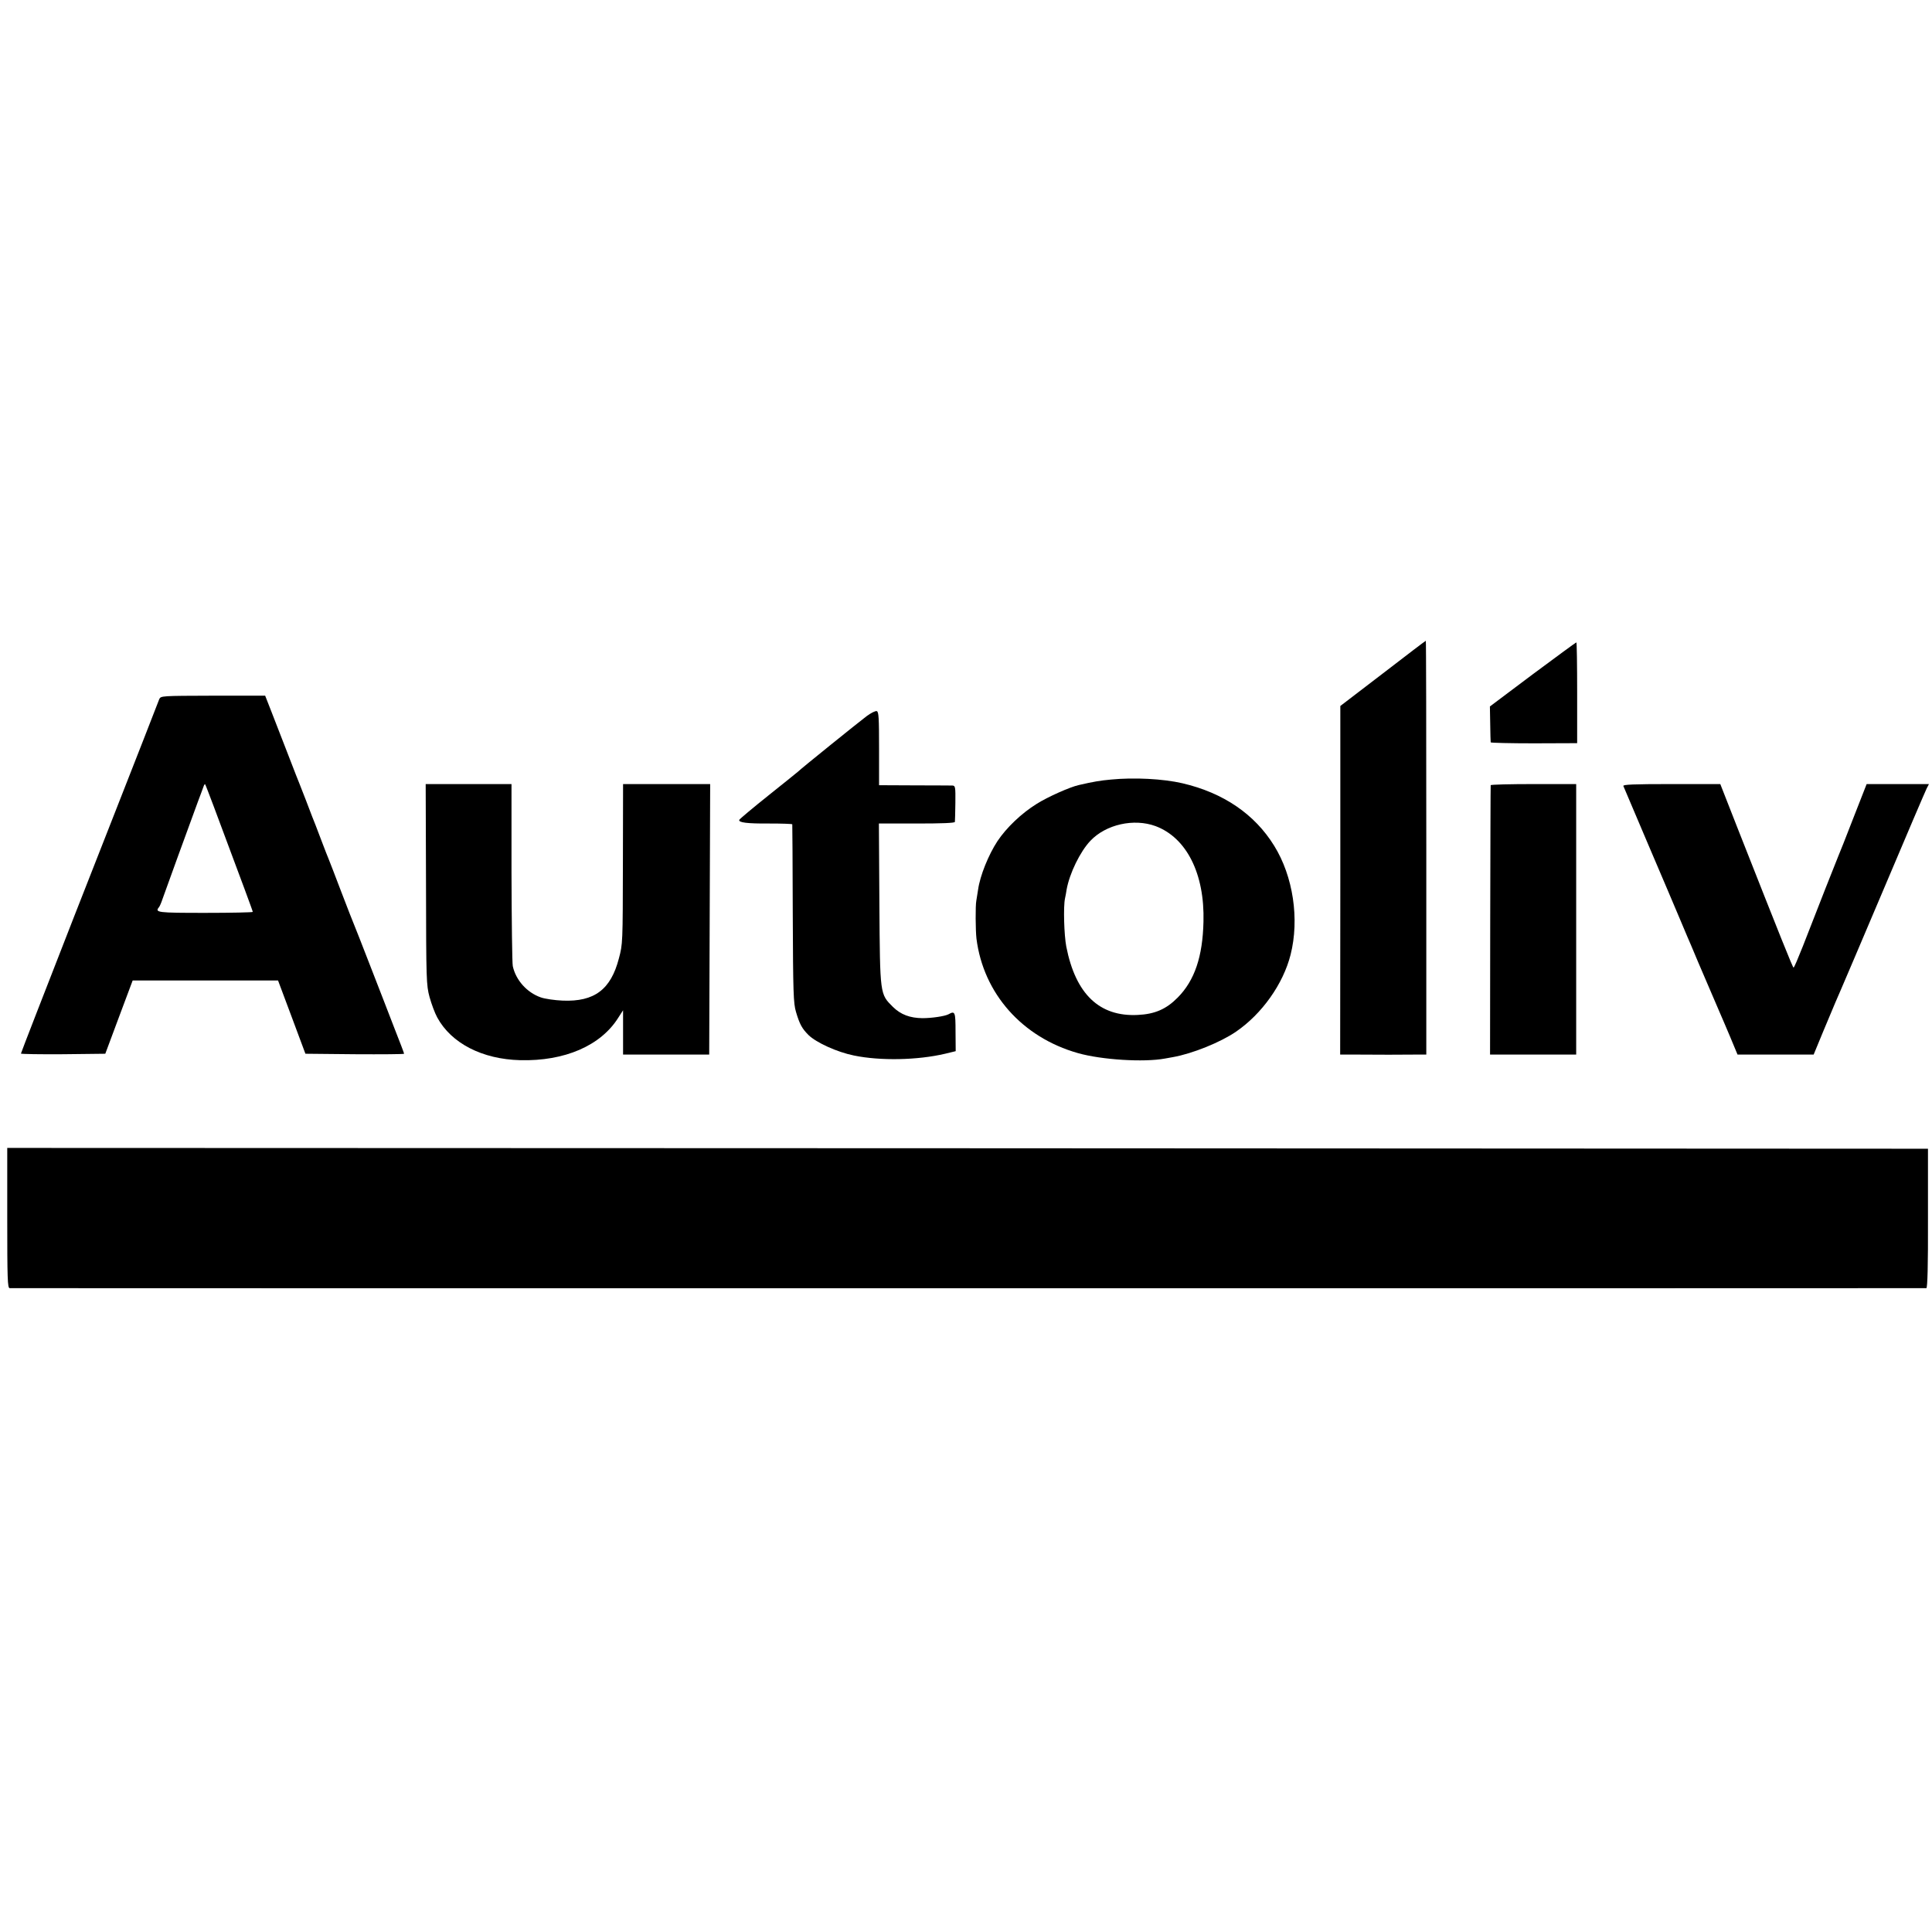
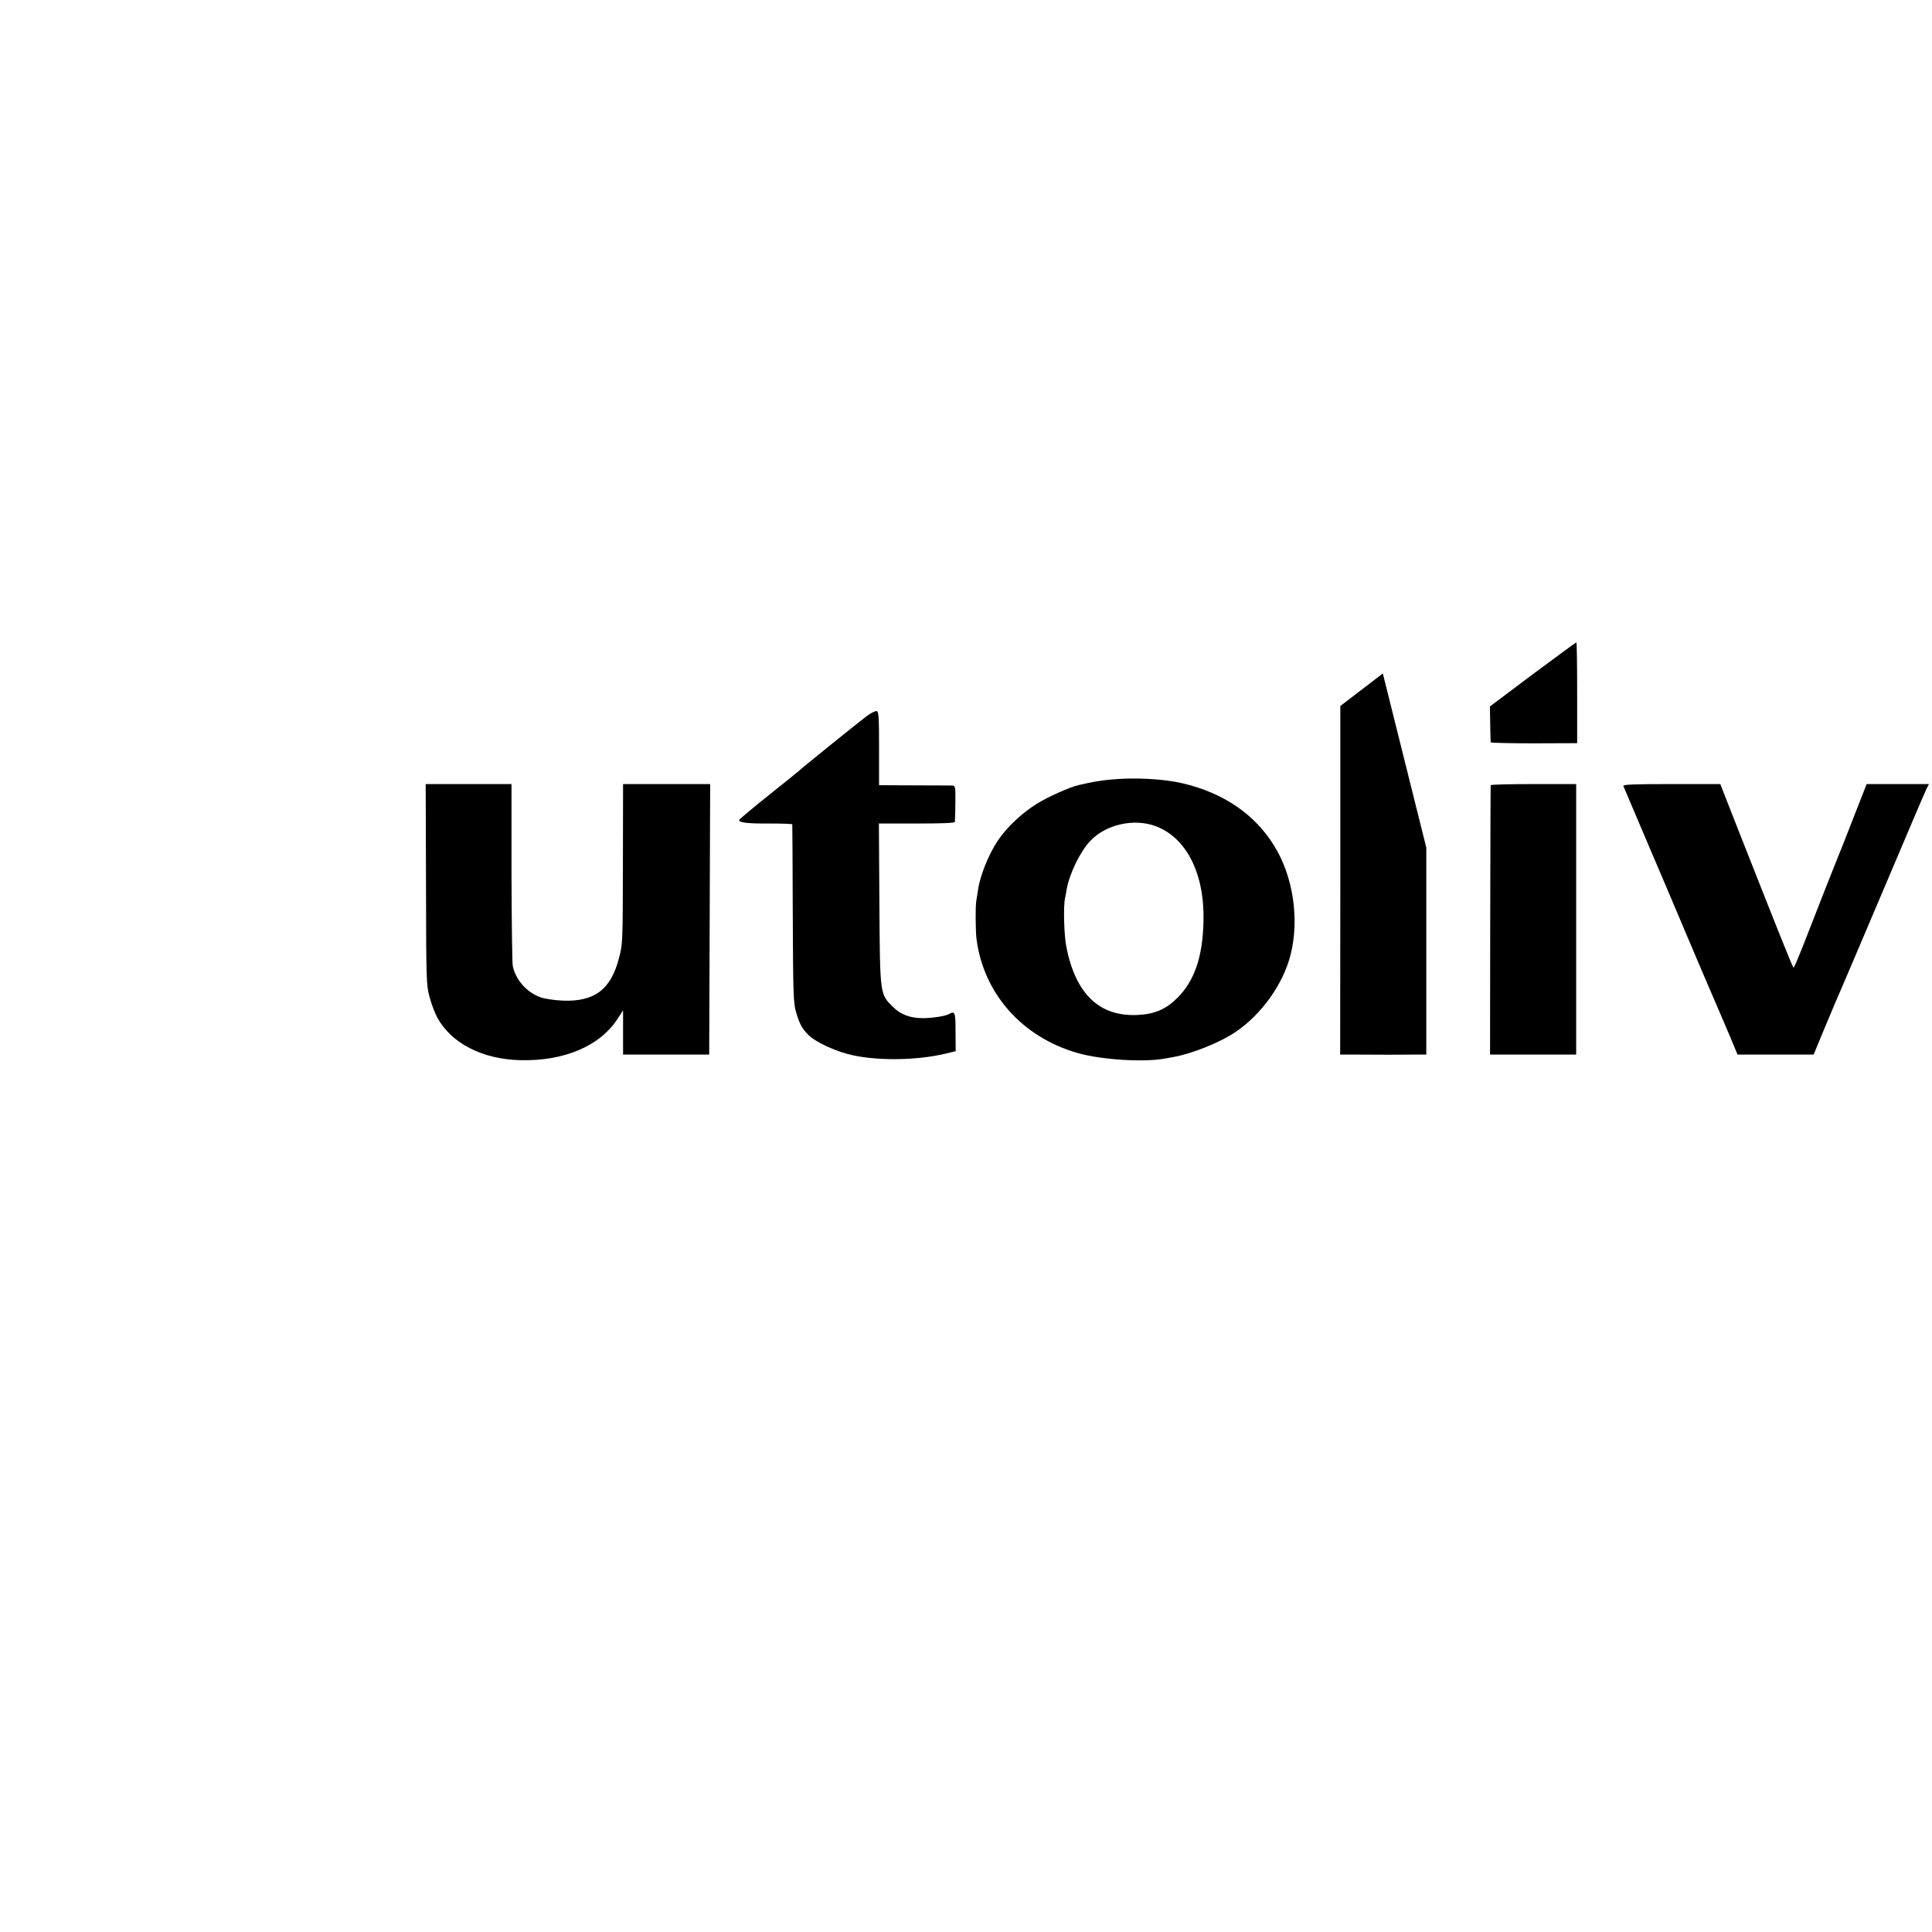
<svg xmlns="http://www.w3.org/2000/svg" version="1.0" width="1200pt" height="1200pt" viewBox="0 0 1200 1200" preserveAspectRatio="xMidYMid meet">
  <g transform="translate(0,1200) scale(0.1,-0.1)" fill="#000000" stroke="none">
-     <path d="M8589 7817 l-264 -202 0 -1083 -1 -1082 68 0 c38 0 142 -1 233 -1 91 0 181 1 200 1 l34 0 0 1285 c0 707 -1 1285 -3 1285 -2 0 -122 -91 -267 -203z" />
+     <path d="M8589 7817 l-264 -202 0 -1083 -1 -1082 68 0 c38 0 142 -1 233 -1 91 0 181 1 200 1 l34 0 0 1285 z" />
    <path d="M9519 7811 l-265 -199 2 -109 c1 -59 2 -111 3 -114 1 -3 122 -6 269 -6 l268 1 0 313 c0 172 -2 313 -5 313 -3 0 -125 -90 -272 -199z" />
-     <path d="M989 7657 c-5 -12 -51 -130 -102 -262 -52 -132 -243 -621 -426 -1086 -182 -466 -331 -849 -331 -853 0 -3 118 -5 262 -4 l262 3 85 228 85 227 452 0 451 0 85 -227 85 -228 307 -3 c168 -1 306 0 306 3 0 4 -27 74 -60 158 -32 84 -100 258 -150 387 -50 129 -95 244 -100 255 -5 11 -41 103 -80 205 -39 102 -74 194 -79 205 -5 11 -23 58 -41 105 -18 47 -36 94 -40 105 -5 11 -32 81 -60 155 -29 74 -56 144 -61 155 -4 11 -32 83 -62 160 -30 77 -71 184 -92 237 l-38 97 -324 0 c-323 -1 -324 -1 -334 -22z m339 -667 c185 -495 242 -648 242 -654 0 -3 -133 -6 -295 -6 -299 0 -315 2 -287 36 4 5 14 27 21 49 13 38 163 450 220 605 16 41 31 84 35 94 3 10 8 17 10 15 2 -2 26 -65 54 -139z" />
    <path d="M5383 7552 c-53 -40 -415 -332 -423 -342 -3 -3 -86 -70 -185 -149 -99 -79 -181 -148 -183 -153 -7 -17 49 -24 186 -23 78 0 143 -2 143 -5 1 -3 2 -252 3 -555 2 -494 4 -556 20 -610 23 -78 38 -104 78 -144 48 -47 178 -106 282 -127 165 -34 396 -29 566 11 l66 16 -1 120 c0 125 -3 132 -44 109 -23 -12 -103 -24 -162 -24 -77 1 -134 22 -183 70 -81 81 -80 72 -84 639 l-3 500 235 0 c154 0 236 3 237 10 1 5 2 58 3 118 1 100 0 107 -19 108 -11 0 -118 1 -237 1 l-218 1 0 227 c0 189 -2 229 -14 233 -8 3 -36 -11 -63 -31z" />
    <path d="M6900 7158 c-66 -6 -108 -13 -199 -34 -55 -12 -194 -74 -262 -117 -95 -59 -188 -148 -244 -232 -55 -84 -108 -214 -120 -301 -4 -27 -9 -58 -11 -69 -6 -30 -5 -184 1 -235 43 -341 284 -613 630 -711 148 -42 410 -58 540 -34 17 3 39 7 50 9 120 21 296 92 392 158 161 110 293 296 339 478 56 221 16 487 -102 677 -121 196 -316 329 -570 388 -121 28 -300 37 -444 23z m277 -289 c193 -72 306 -296 298 -594 -5 -217 -55 -365 -160 -471 -71 -72 -142 -103 -248 -108 -238 -12 -386 129 -444 424 -14 73 -19 250 -8 300 3 14 8 39 10 55 18 100 84 236 148 303 97 102 270 140 404 91z" />
    <path d="M2646 6508 c1 -600 2 -626 22 -701 12 -43 33 -100 48 -127 87 -160 279 -259 515 -265 276 -7 501 90 610 265 l29 45 0 -137 0 -138 268 0 267 0 3 840 3 840 -270 0 -271 0 -1 -477 c-1 -516 -1 -515 -25 -606 -50 -193 -152 -270 -349 -262 -49 2 -111 11 -136 20 -86 30 -155 107 -174 194 -4 18 -7 280 -8 582 l0 549 -267 0 -266 0 2 -622z" />
    <path d="M9259 7123 c-1 -5 -2 -383 -3 -840 l-1 -833 267 0 268 0 0 840 0 840 -265 0 c-146 0 -266 -3 -266 -7z" />
    <path d="M10083 7118 c3 -7 71 -168 152 -358 81 -190 172 -403 202 -475 30 -71 60 -143 68 -160 7 -16 26 -61 42 -100 43 -100 113 -263 133 -310 10 -22 39 -91 65 -152 l47 -113 236 0 237 0 59 143 c74 177 94 224 111 262 8 17 127 298 266 625 138 327 258 607 266 623 l14 27 -194 0 -193 0 -83 -212 c-45 -117 -87 -222 -92 -233 -9 -21 -132 -332 -221 -562 -29 -73 -54 -133 -58 -133 -5 0 -80 187 -346 862 l-109 278 -304 0 c-238 0 -302 -3 -298 -12z" />
-     <path d="M45 4435 c0 -380 2 -435 15 -436 20 -1 11892 -1 11905 0 7 1 11 142 10 434 l0 432 -5965 3 -5965 2 0 -435z" />
  </g>
</svg>